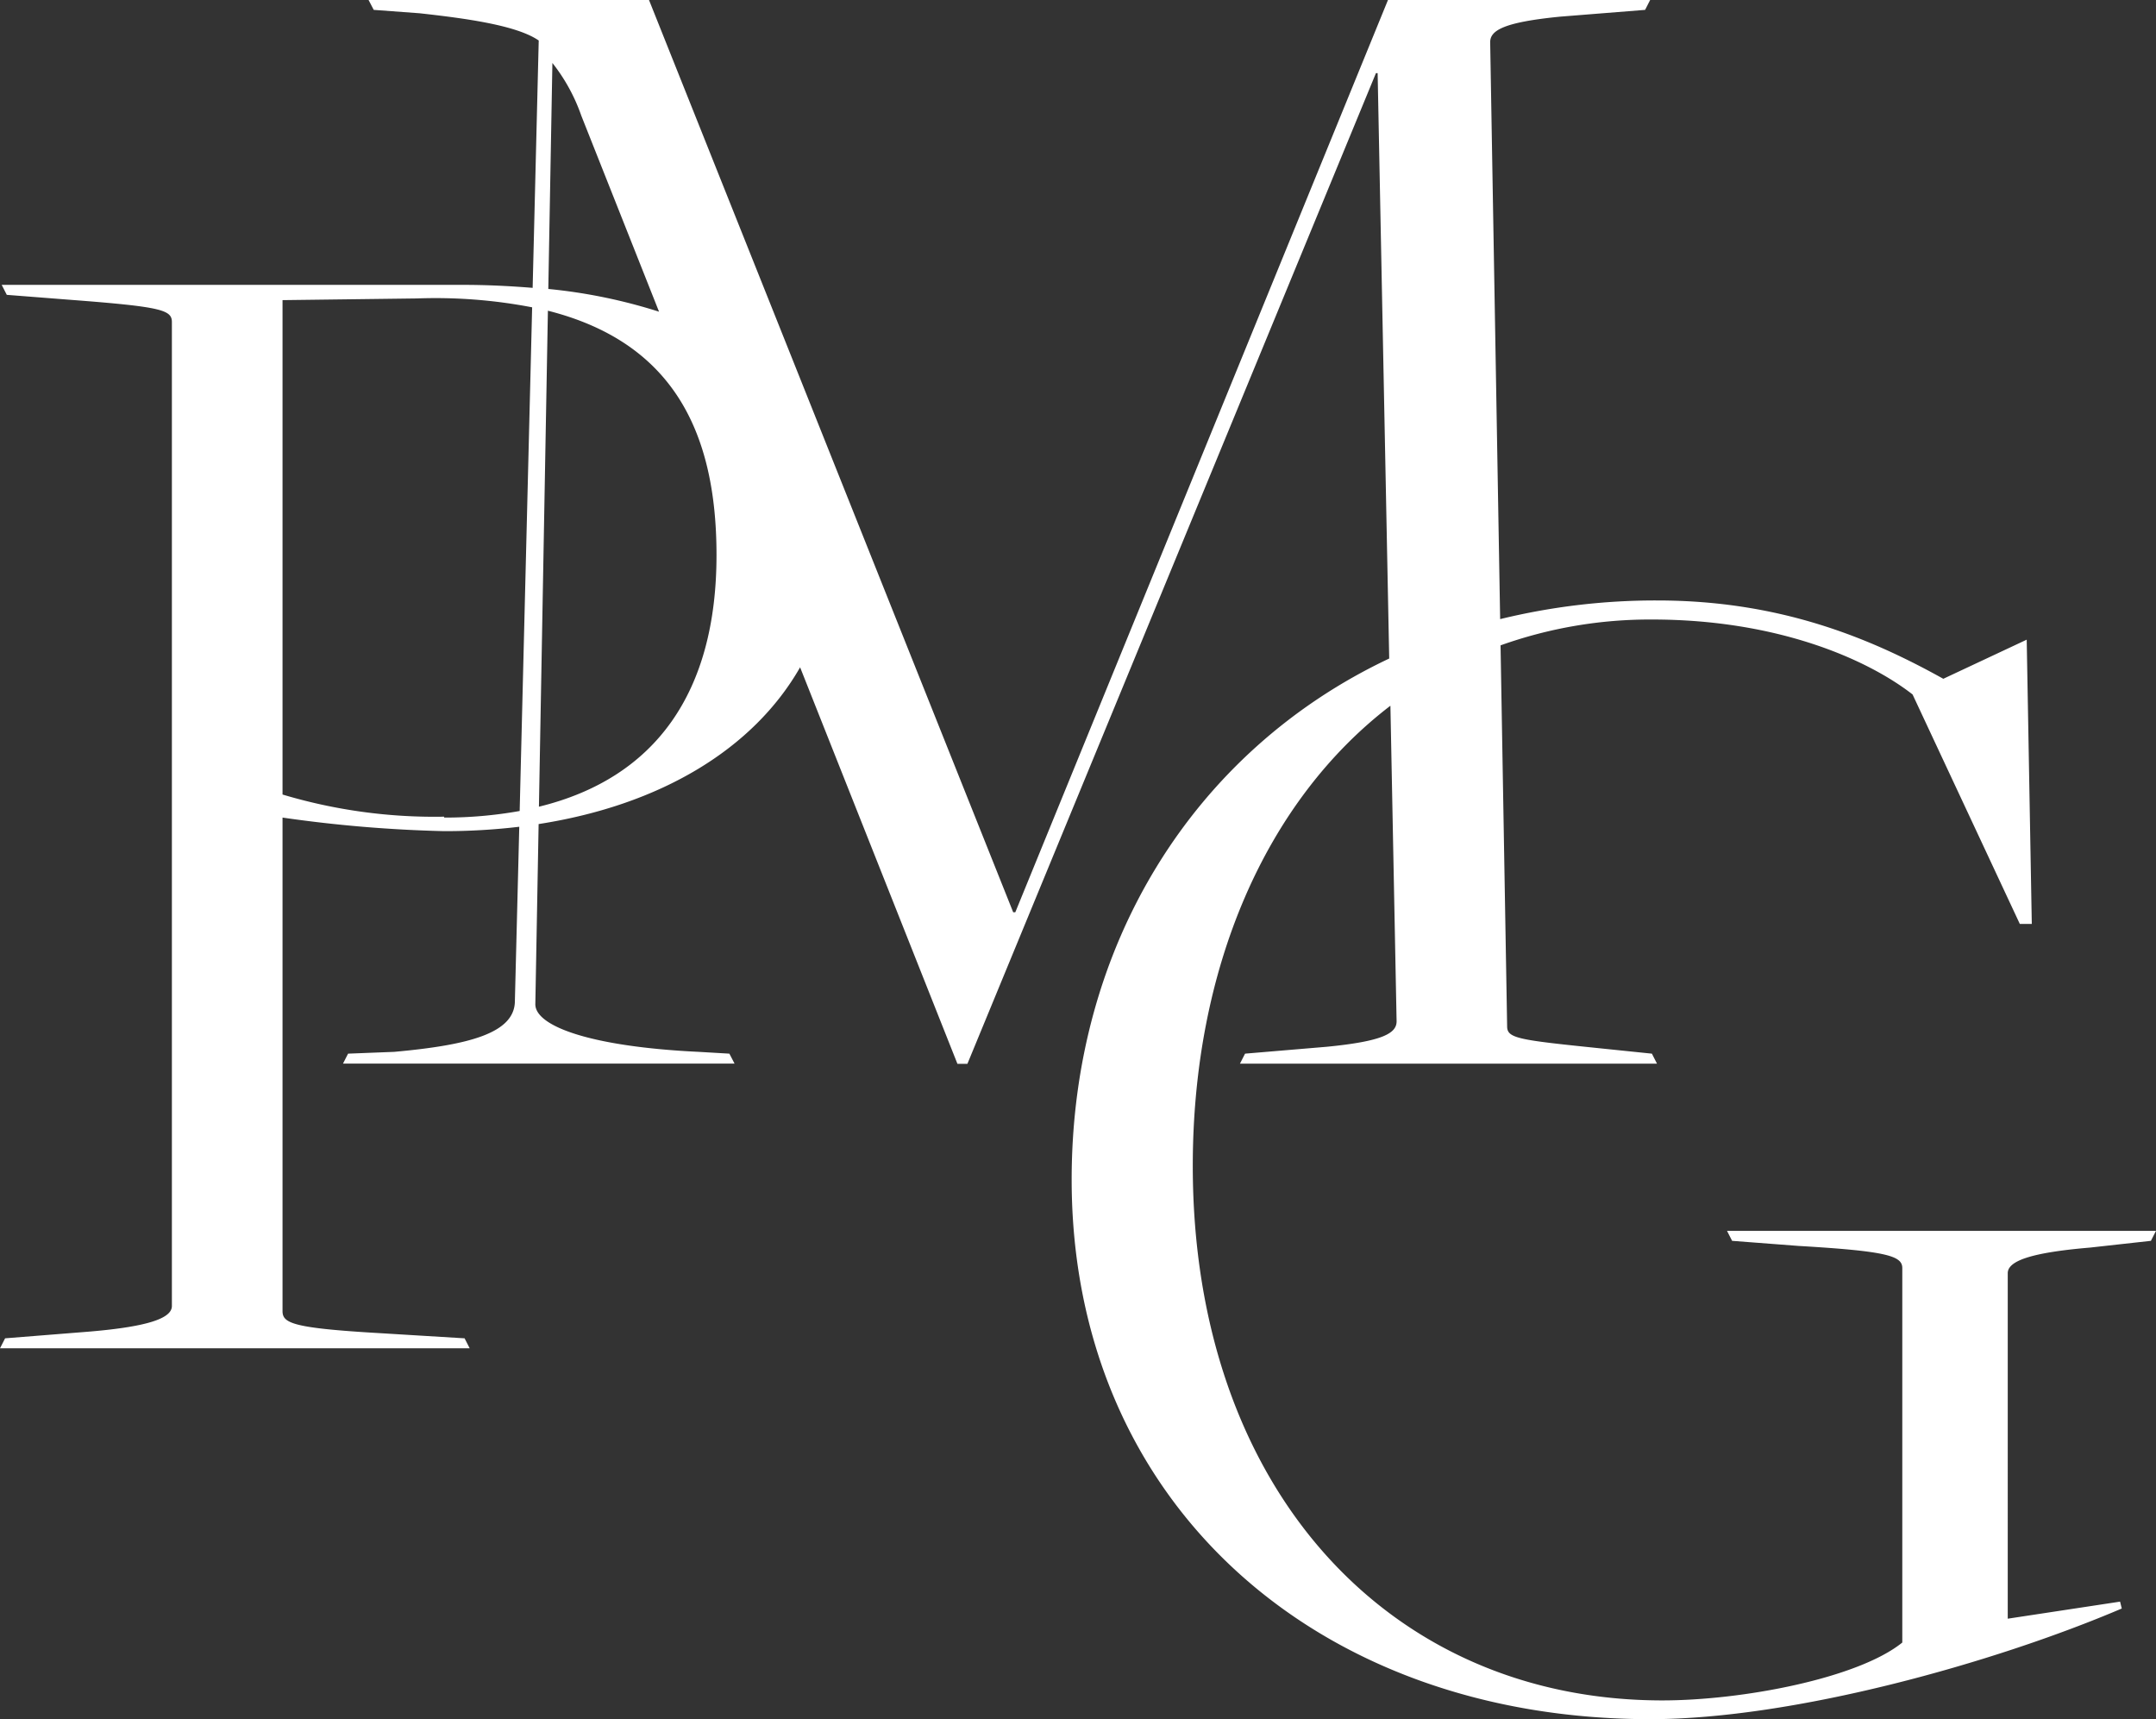
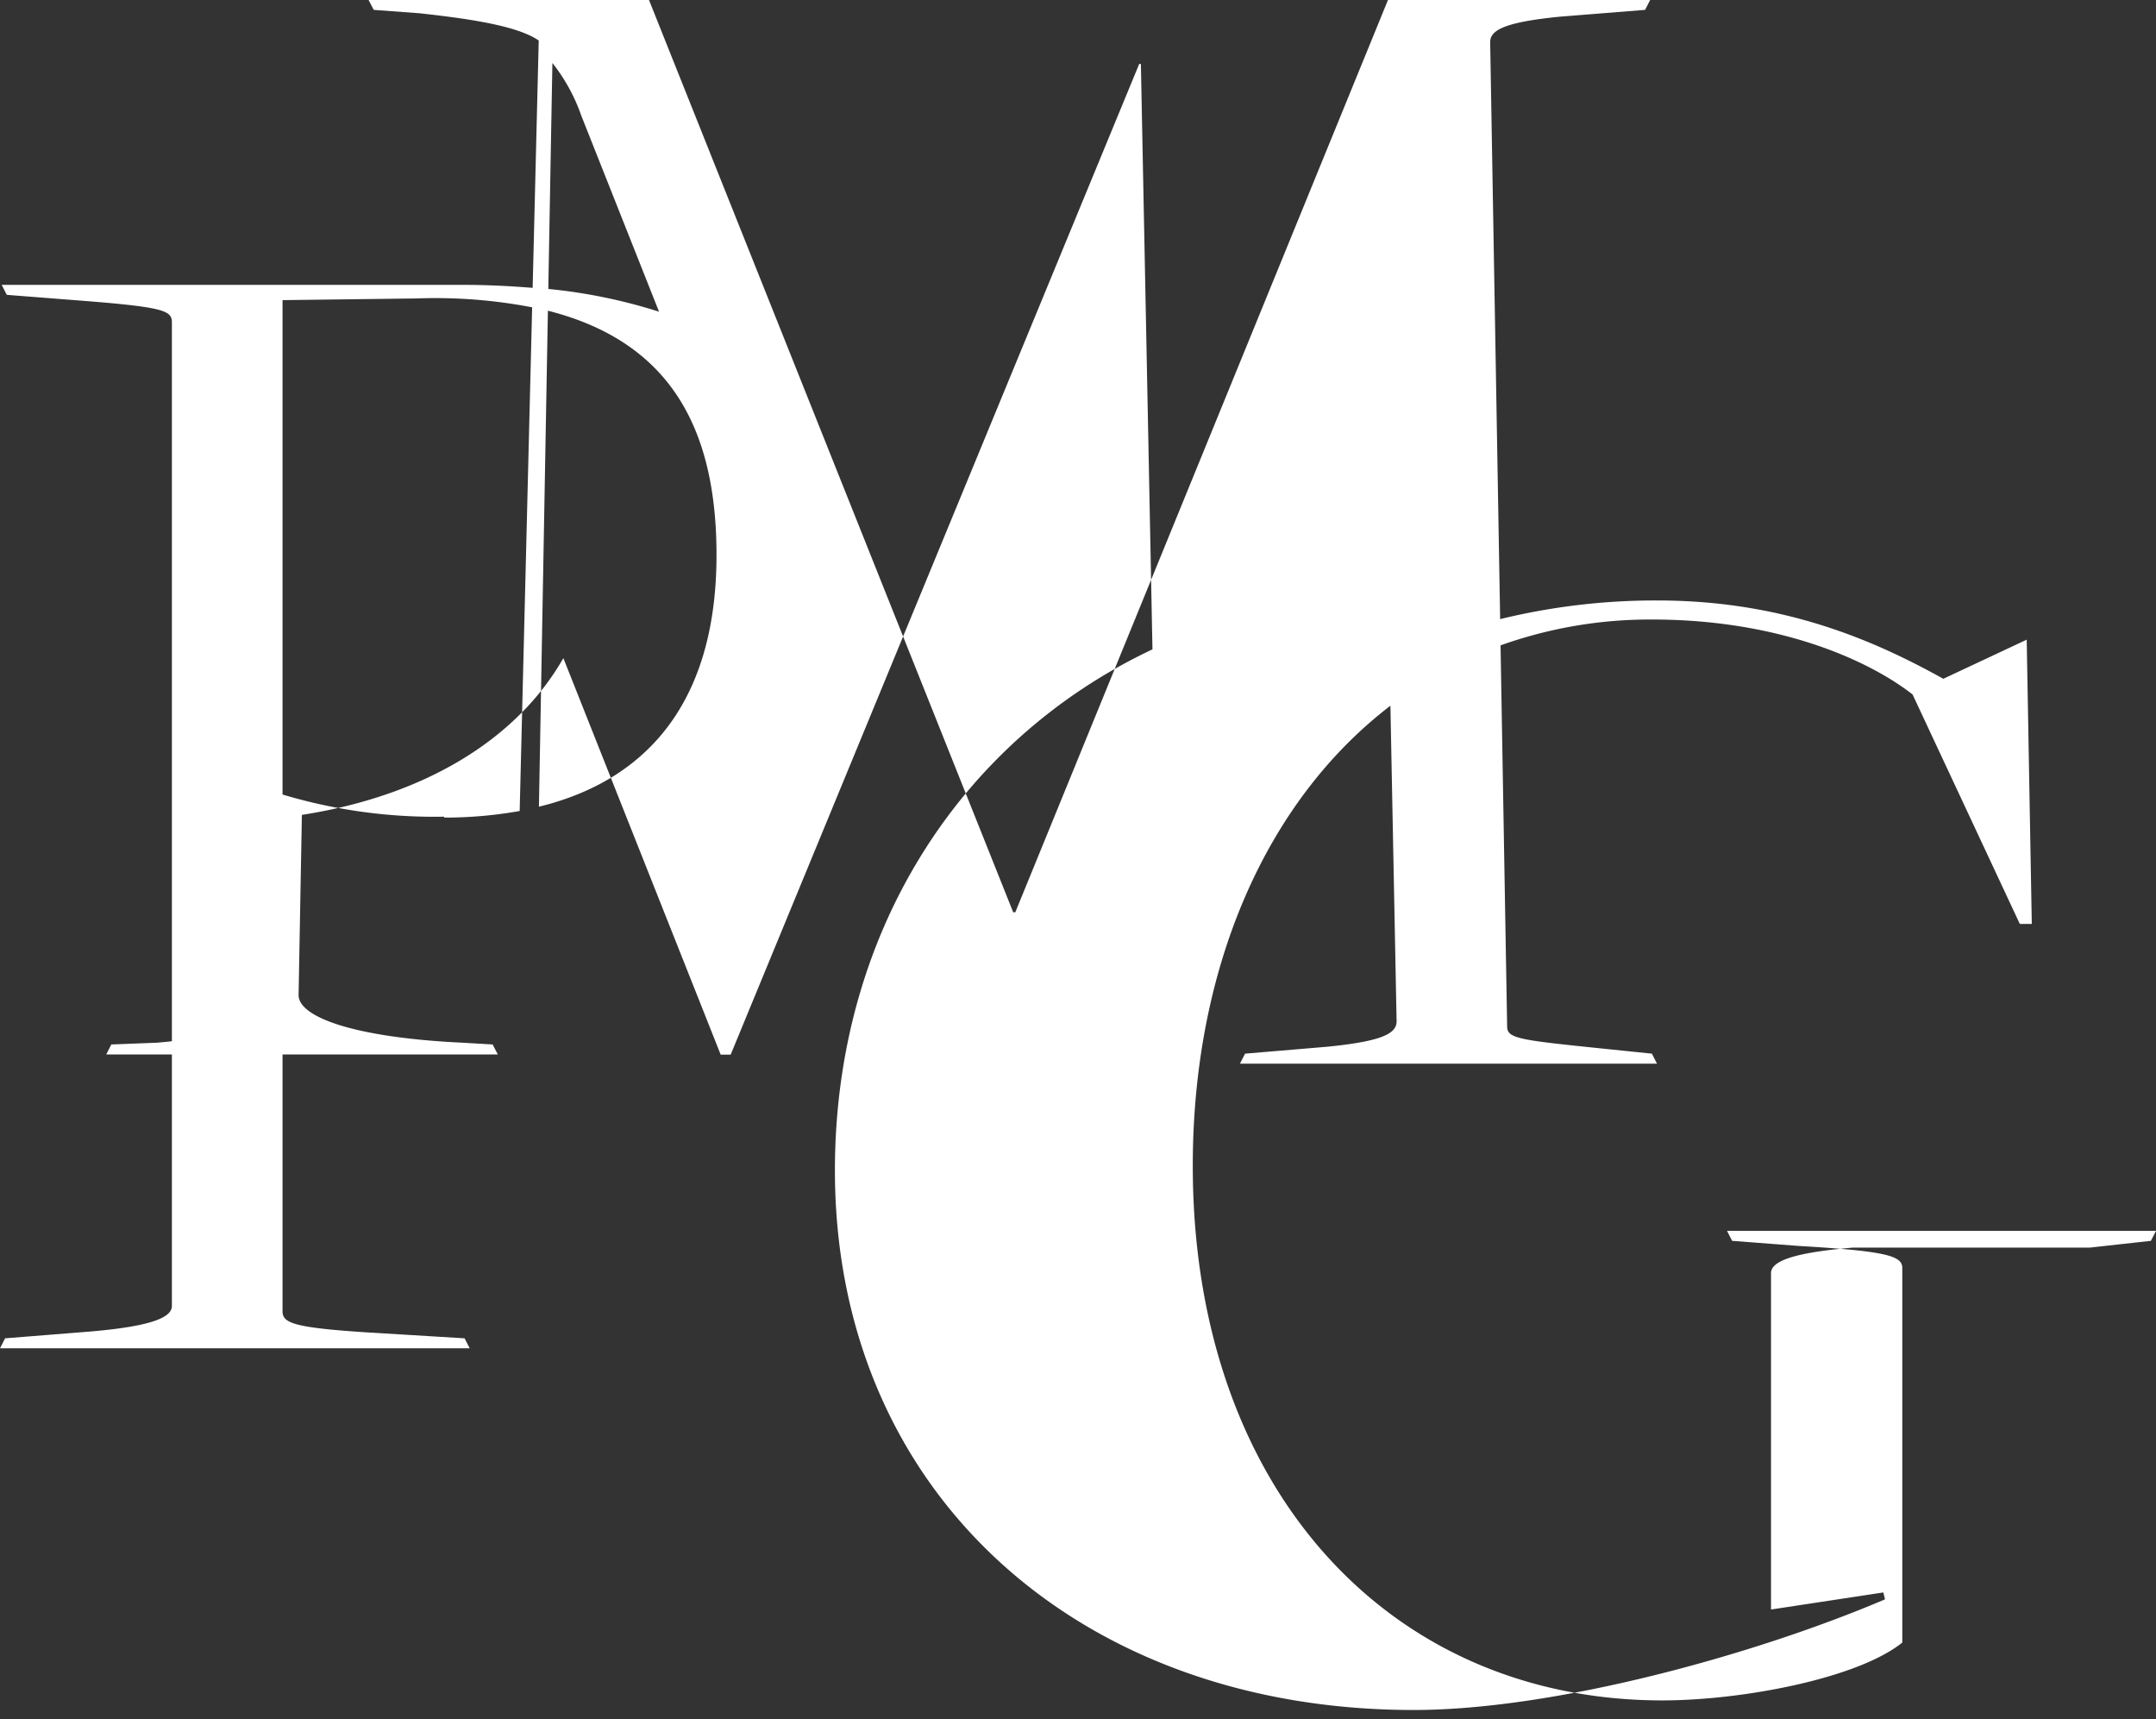
<svg xmlns="http://www.w3.org/2000/svg" id="Layer_1" data-name="Layer 1" viewBox="0 0 216.11 172.3">
  <rect x="0" y="0" width="216.11" height="172.3" fill="#333333" stroke="none" />
  <defs>
    <style>.cls-1{fill:#fff;}</style>
  </defs>
-   <path class="cls-1" d="M356.4,264.11l.41-22.65a18.14,18.14,0,0,1,2.9,5.29l7.79,19.64a53.54,53.54,0,0,0-11.1-2.28M355.46,316l.9-49.71c12.31,3.12,16.9,11.87,16.9,24.49,0,13.73-6.09,22.36-17.8,25.22m-9.5,1a53.1,53.1,0,0,1-16.2-2.22V265.23l13.47-.17a51.22,51.22,0,0,1,11.55.89l-1.25,50.48a42.5,42.5,0,0,1-7.57.66m164.94,43.1,6.14-.68.51-1h-43l.51,1,6.66.51c8.87.52,10.4,1,10.4,2.22v37.53c-4.43,3.58-16,5.8-24.05,5.8C440.61,405.57,421,384.25,421,352c0-19.83,7.31-36.56,19.81-46.12l.62,31.63c0,1.19-1.36,2-7,2.55l-8.19.69-.51,1h41.8l-.51-1-4.95-.51c-8.36-.86-9.56-1-9.56-2.22l-.66-38.19a44.5,44.5,0,0,1,15.21-2.59c12.45,0,21.49,3.93,26.09,7.51l10.75,23h1.2l-.51-28.49-8.36,3.92c-7.34-4.09-16.38-7.85-28.66-7.85a65.57,65.57,0,0,0-15.76,1.87l-1-57.82c0-1.19,1.36-2,7-2.56l8.53-.68.51-1H440.57l-37.36,91.44H403l-36.51-91.44H338.38l.52,1,4.6.34c4.61.51,9.73,1.2,11.94,2.73L354.83,264c-2.22-.18-4.54-.3-7-.3H301.61l.51,1,6.66.52c8.87.68,9.89,1,9.89,2.21v98.61c0,1.19-2.22,2.05-8.19,2.56l-8.53.68-.51,1h47.08l-.51-1-8.36-.51c-8.87-.51-9.89-1-9.89-2.22V317.09a134.78,134.78,0,0,0,16.2,1.36,63,63,0,0,0,7.53-.44l-.44,17.45c0,3.24-4.6,4.43-12.1,5.11l-4.62.18-.51,1h39.25l-.52-1-3.07-.18c-10.75-.51-16.38-2.55-16.38-4.77l.33-18.06c12.22-1.9,21.52-7.51,26.21-15.71l15.77,39.74h1l40.95-99.29h.17l1.16,58.67c-19.64,9.27-31.83,28.82-31.83,52.22,0,32.24,24.39,54.08,58,54.08,14.33,0,34.46-5.63,47.26-11.09l-.17-.69-11.26,1.71V362.75c0-1.2,2.22-2.05,8.19-2.56" transform="translate(-301.44 -235.15)" />
+   <path class="cls-1" d="M356.4,264.11l.41-22.65a18.14,18.14,0,0,1,2.9,5.29l7.79,19.64a53.54,53.54,0,0,0-11.1-2.28M355.46,316l.9-49.71c12.31,3.12,16.9,11.87,16.9,24.49,0,13.73-6.09,22.36-17.8,25.22m-9.5,1a53.1,53.1,0,0,1-16.2-2.22V265.23l13.47-.17a51.22,51.22,0,0,1,11.55.89l-1.25,50.48a42.5,42.5,0,0,1-7.57.66m164.94,43.1,6.14-.68.51-1h-43l.51,1,6.66.51c8.87.52,10.4,1,10.4,2.22v37.53c-4.43,3.58-16,5.8-24.05,5.8C440.61,405.57,421,384.25,421,352c0-19.83,7.31-36.56,19.81-46.12l.62,31.63c0,1.19-1.36,2-7,2.55l-8.19.69-.51,1h41.8l-.51-1-4.95-.51c-8.36-.86-9.56-1-9.56-2.22l-.66-38.19a44.5,44.5,0,0,1,15.21-2.59c12.45,0,21.49,3.93,26.09,7.51l10.75,23h1.2l-.51-28.49-8.36,3.92c-7.34-4.09-16.38-7.85-28.66-7.85a65.57,65.57,0,0,0-15.76,1.87l-1-57.82c0-1.19,1.36-2,7-2.56l8.53-.68.51-1H440.57l-37.36,91.44H403l-36.51-91.44H338.38l.52,1,4.6.34c4.61.51,9.73,1.2,11.94,2.73L354.83,264c-2.22-.18-4.54-.3-7-.3H301.61l.51,1,6.66.52c8.87.68,9.89,1,9.89,2.21v98.61c0,1.19-2.22,2.05-8.19,2.56l-8.53.68-.51,1h47.08l-.51-1-8.36-.51c-8.87-.51-9.89-1-9.89-2.22V317.09l-.44,17.45c0,3.24-4.6,4.43-12.1,5.11l-4.62.18-.51,1h39.25l-.52-1-3.07-.18c-10.75-.51-16.38-2.55-16.38-4.77l.33-18.06c12.22-1.9,21.52-7.51,26.21-15.71l15.77,39.74h1l40.95-99.29h.17l1.16,58.67c-19.64,9.27-31.83,28.82-31.83,52.22,0,32.24,24.39,54.08,58,54.08,14.33,0,34.46-5.63,47.26-11.09l-.17-.69-11.26,1.71V362.75c0-1.2,2.22-2.05,8.19-2.56" transform="translate(-301.44 -235.15)" />
</svg>